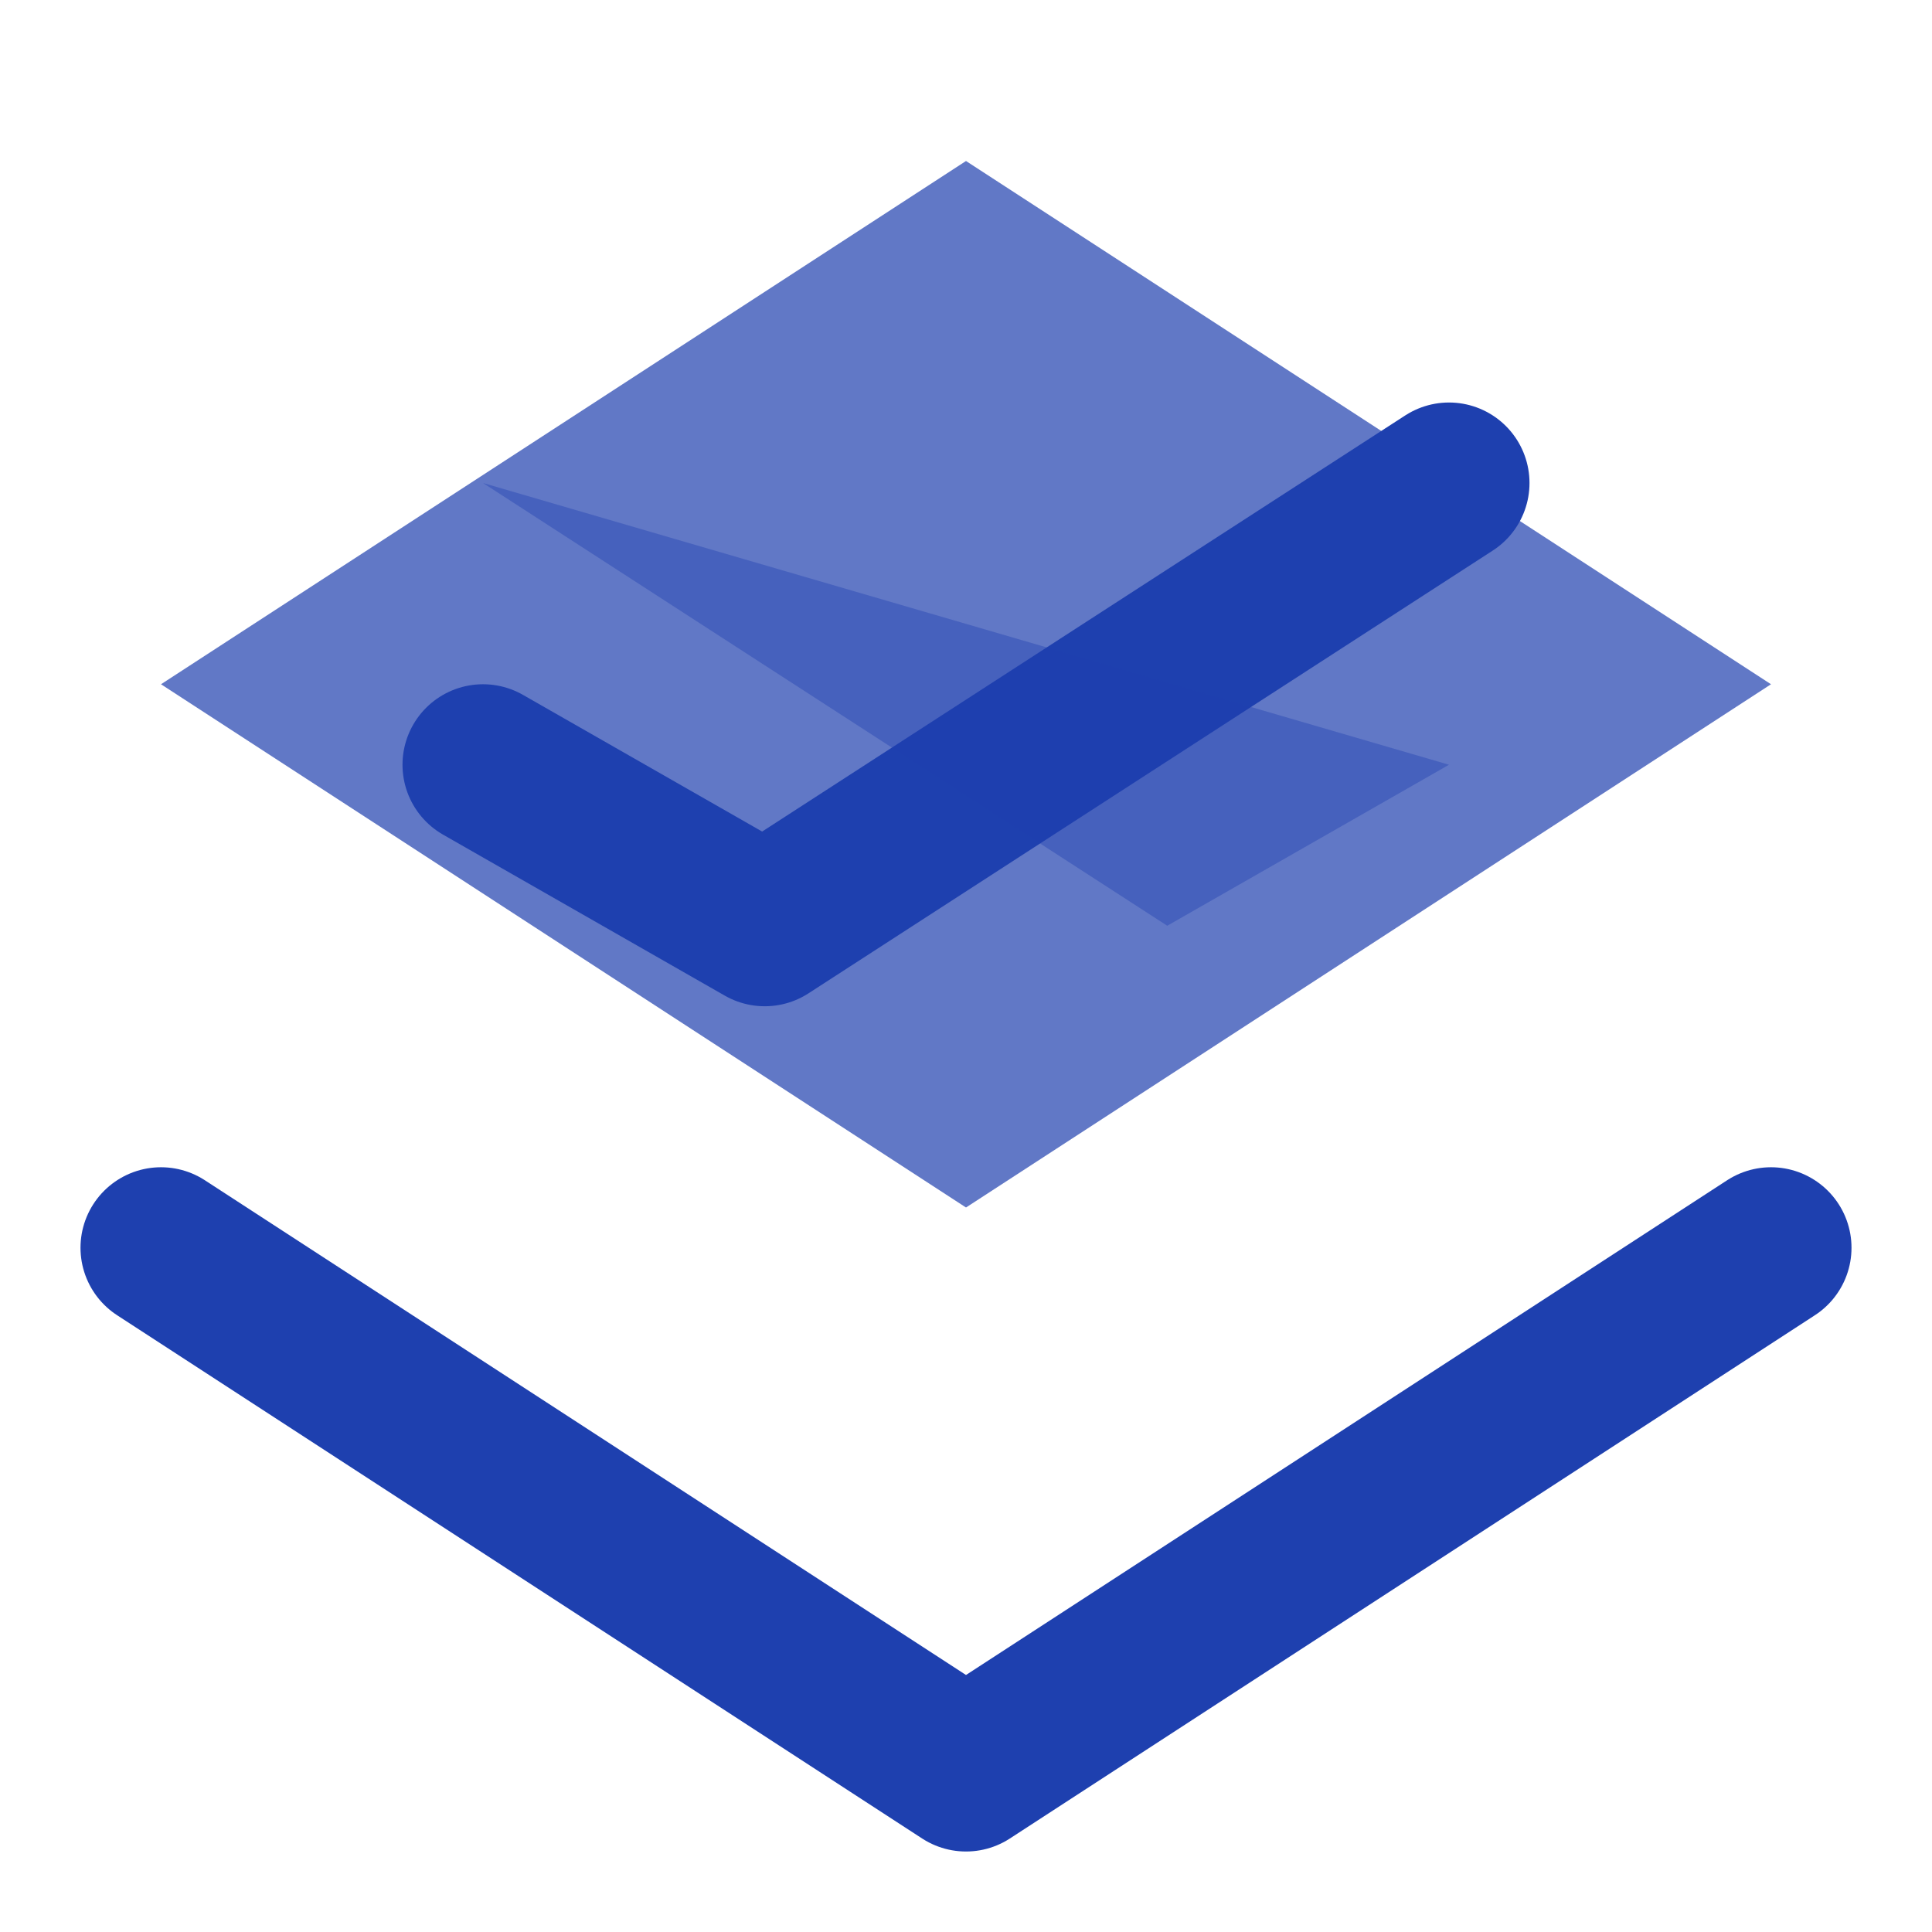
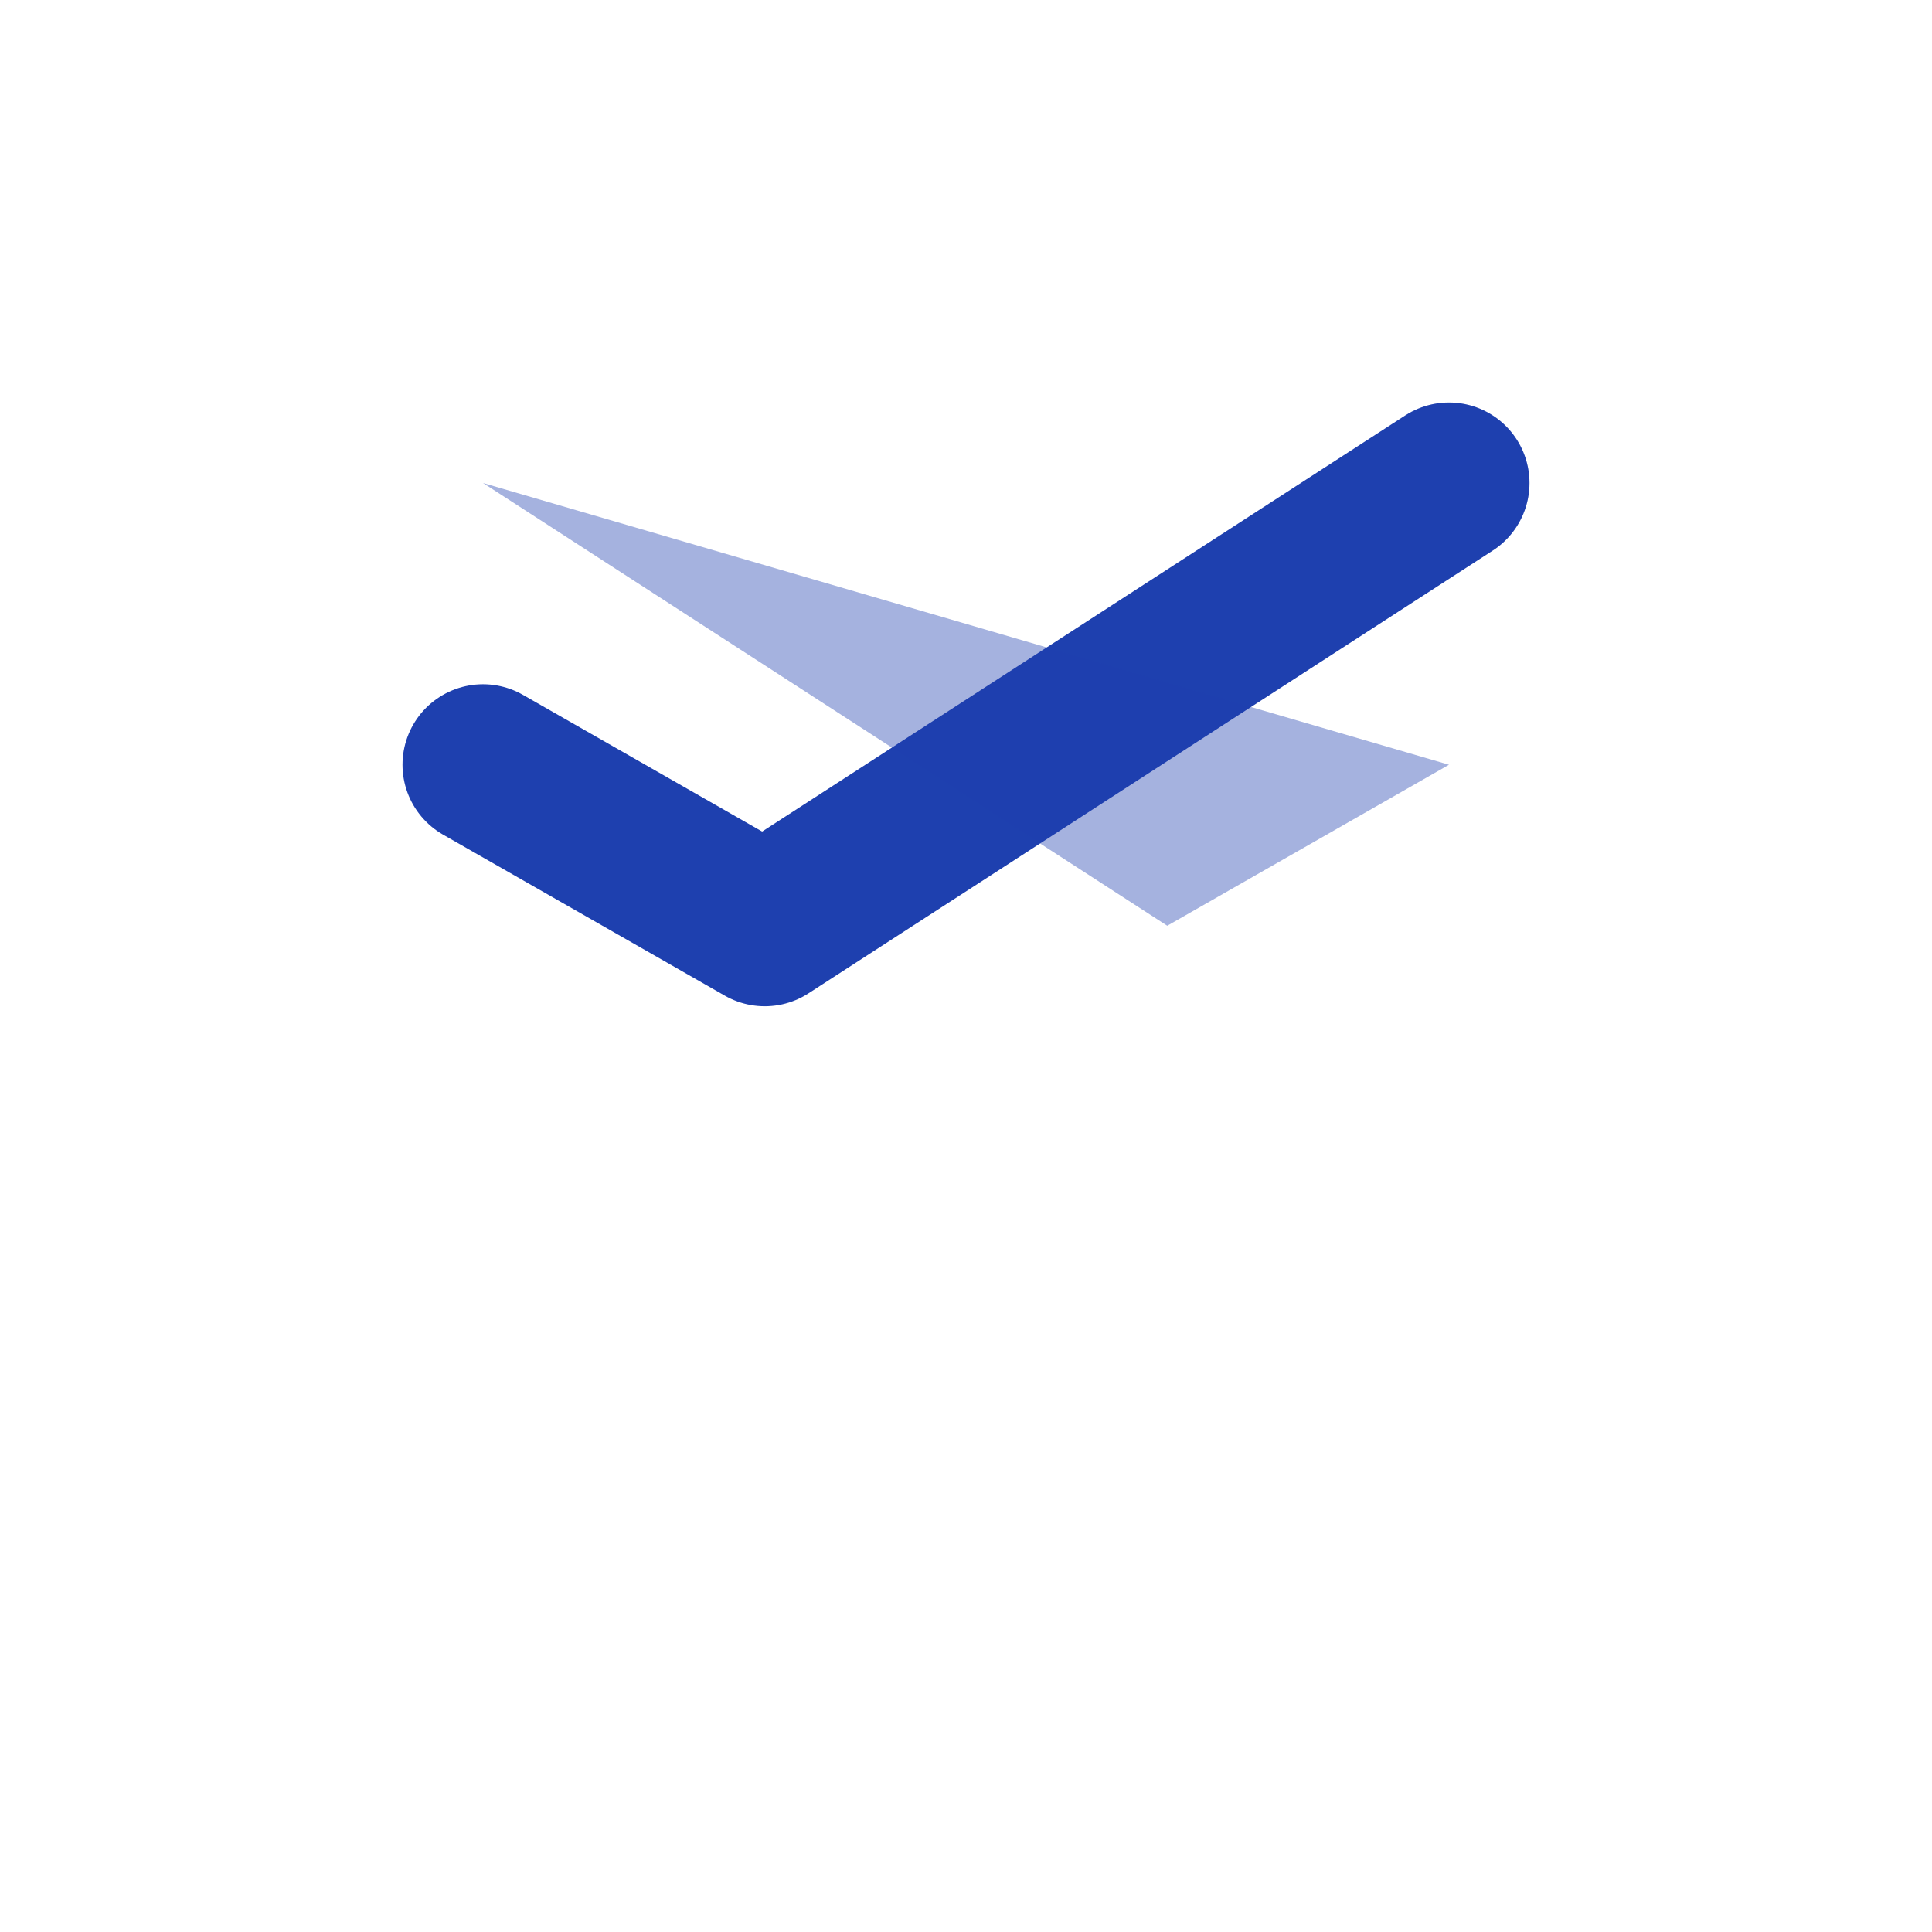
<svg xmlns="http://www.w3.org/2000/svg" width="32" height="32" viewBox="0 0 24 24" fill="none">
-   <path d="M12 2L2 8.5L12 15L22 8.5L12 2Z" fill="#1E40AF" opacity="0.7" />
-   <path d="M2 15.5L12 22L22 15.5" stroke="#1E40AF" stroke-width="2" stroke-linecap="round" stroke-linejoin="round" />
  <path d="M18 6L9.5 11.5L6 9.5" stroke="#1E40AF" stroke-width="2" stroke-linecap="round" stroke-linejoin="round" />
  <path d="M6 6L14.5 11.5L18 9.5" fill="#1E40AF" opacity="0.4" />
</svg>